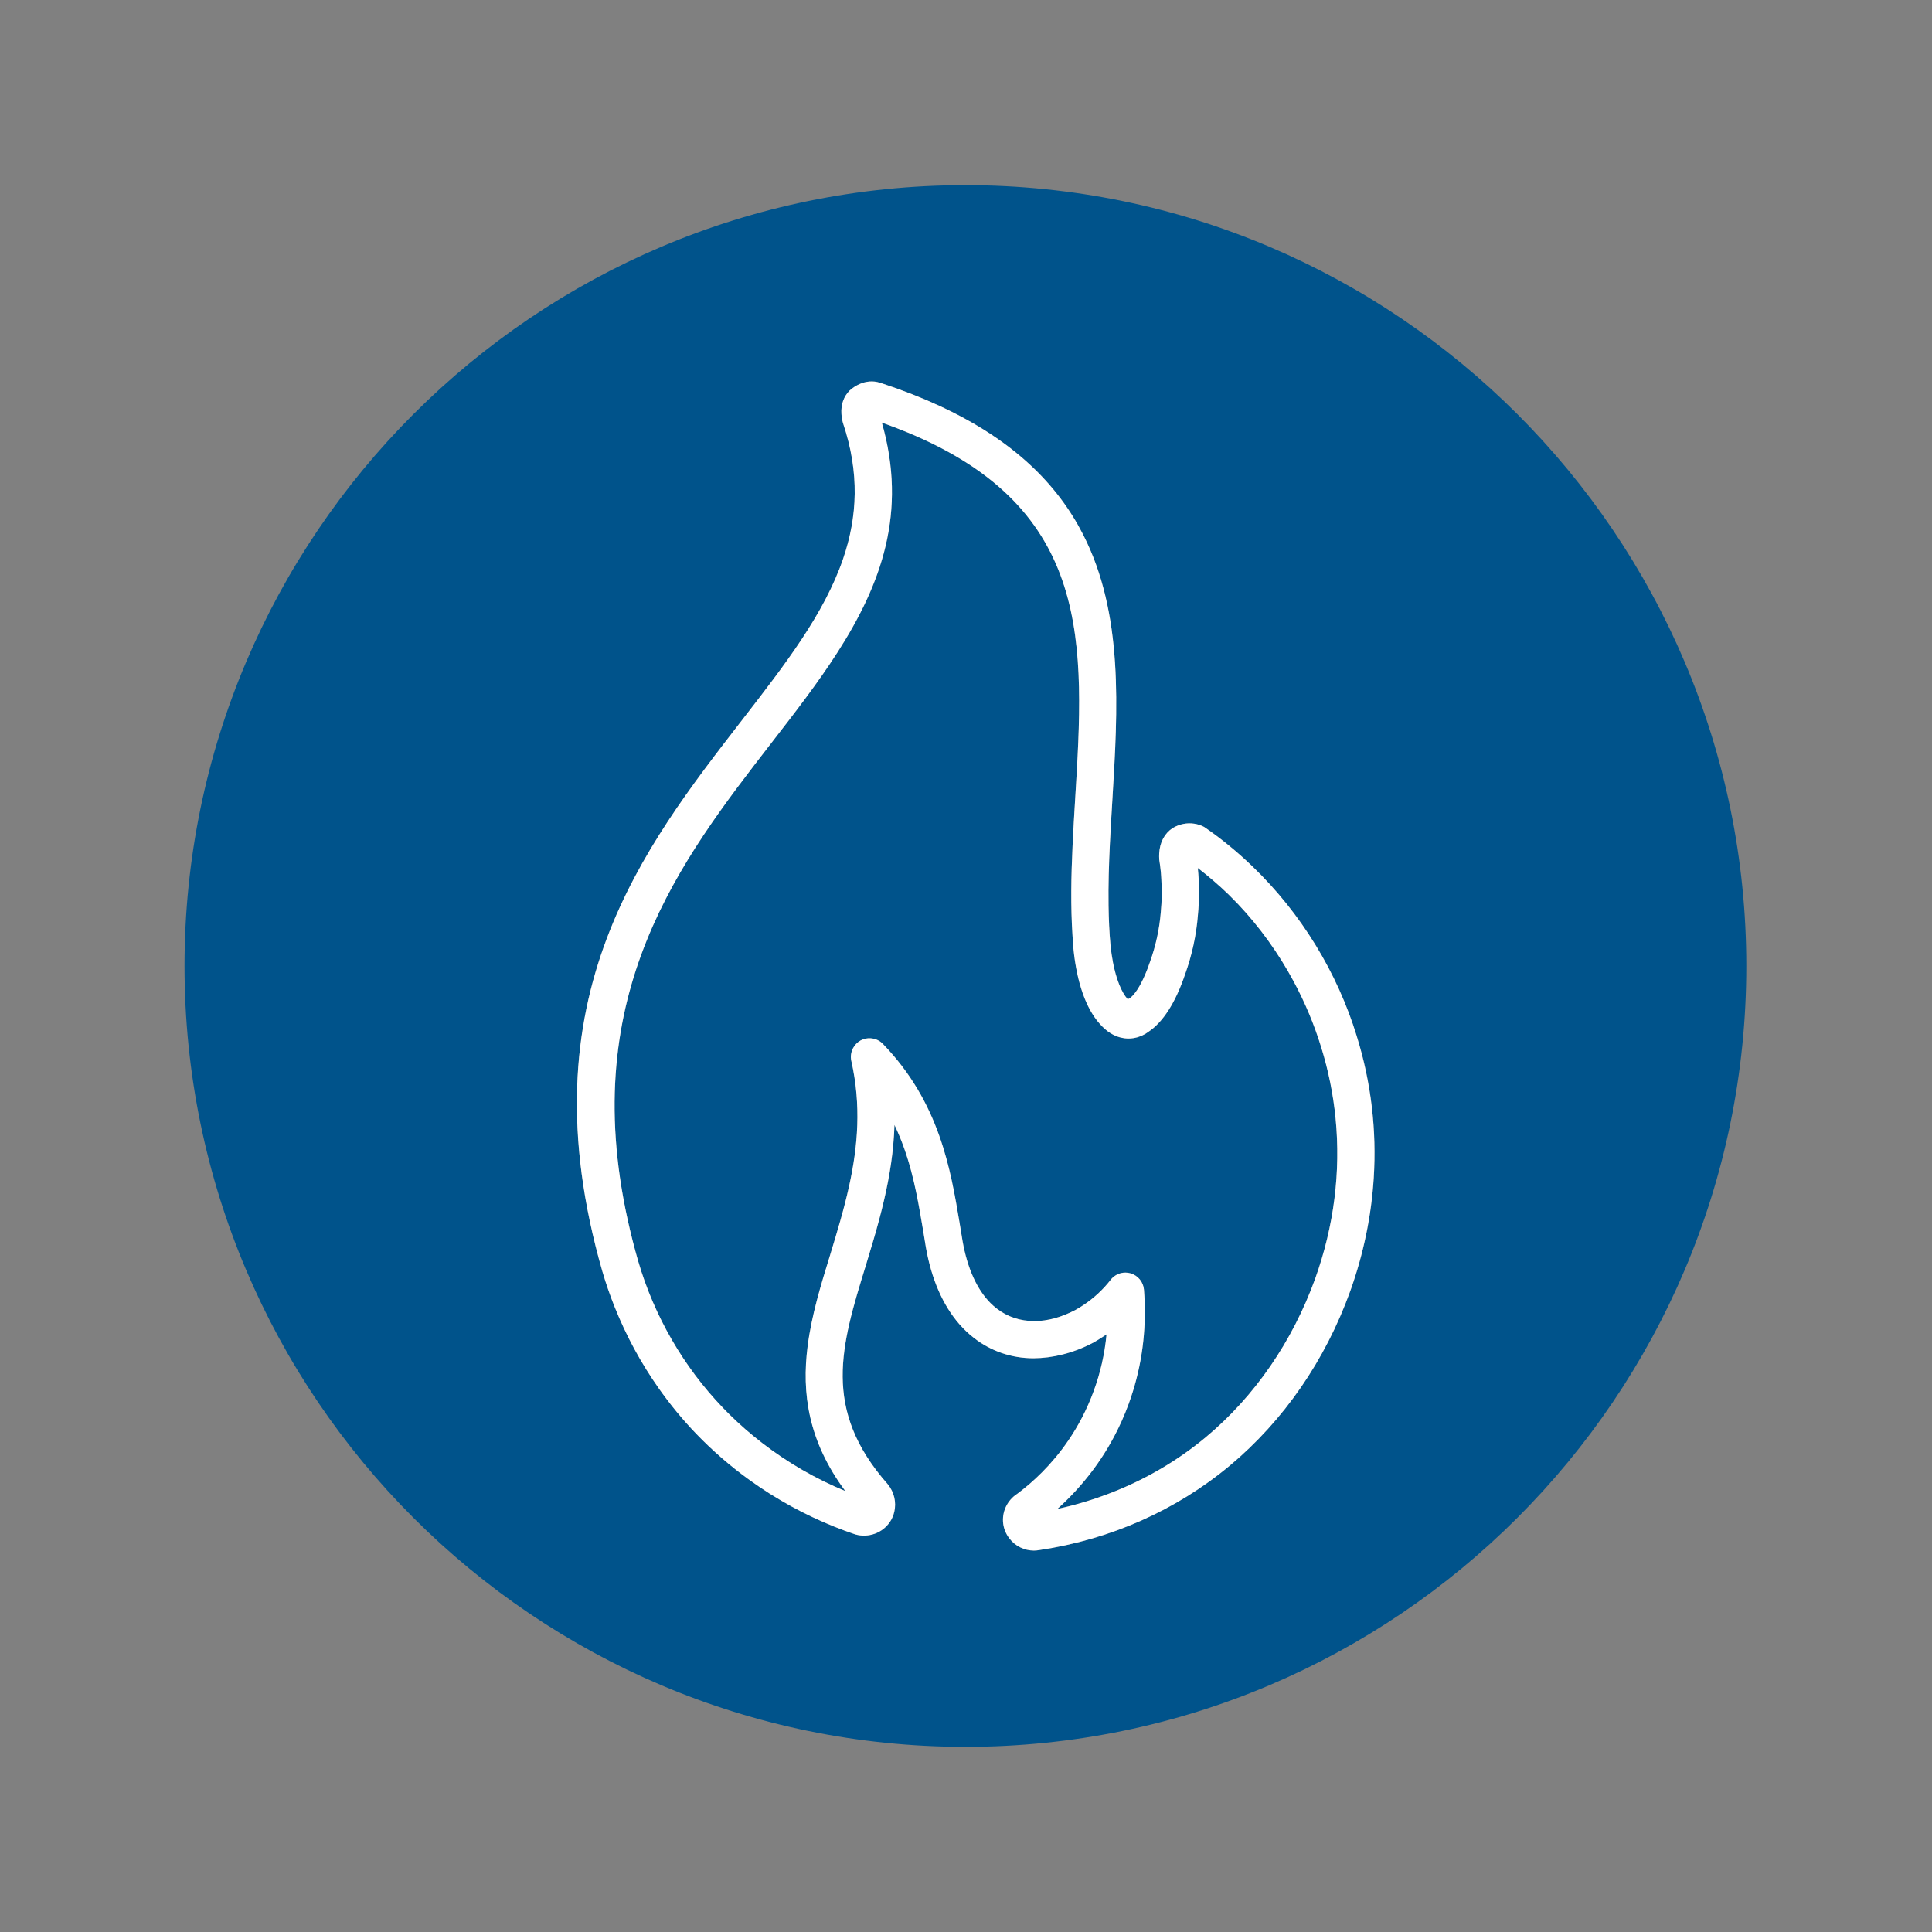
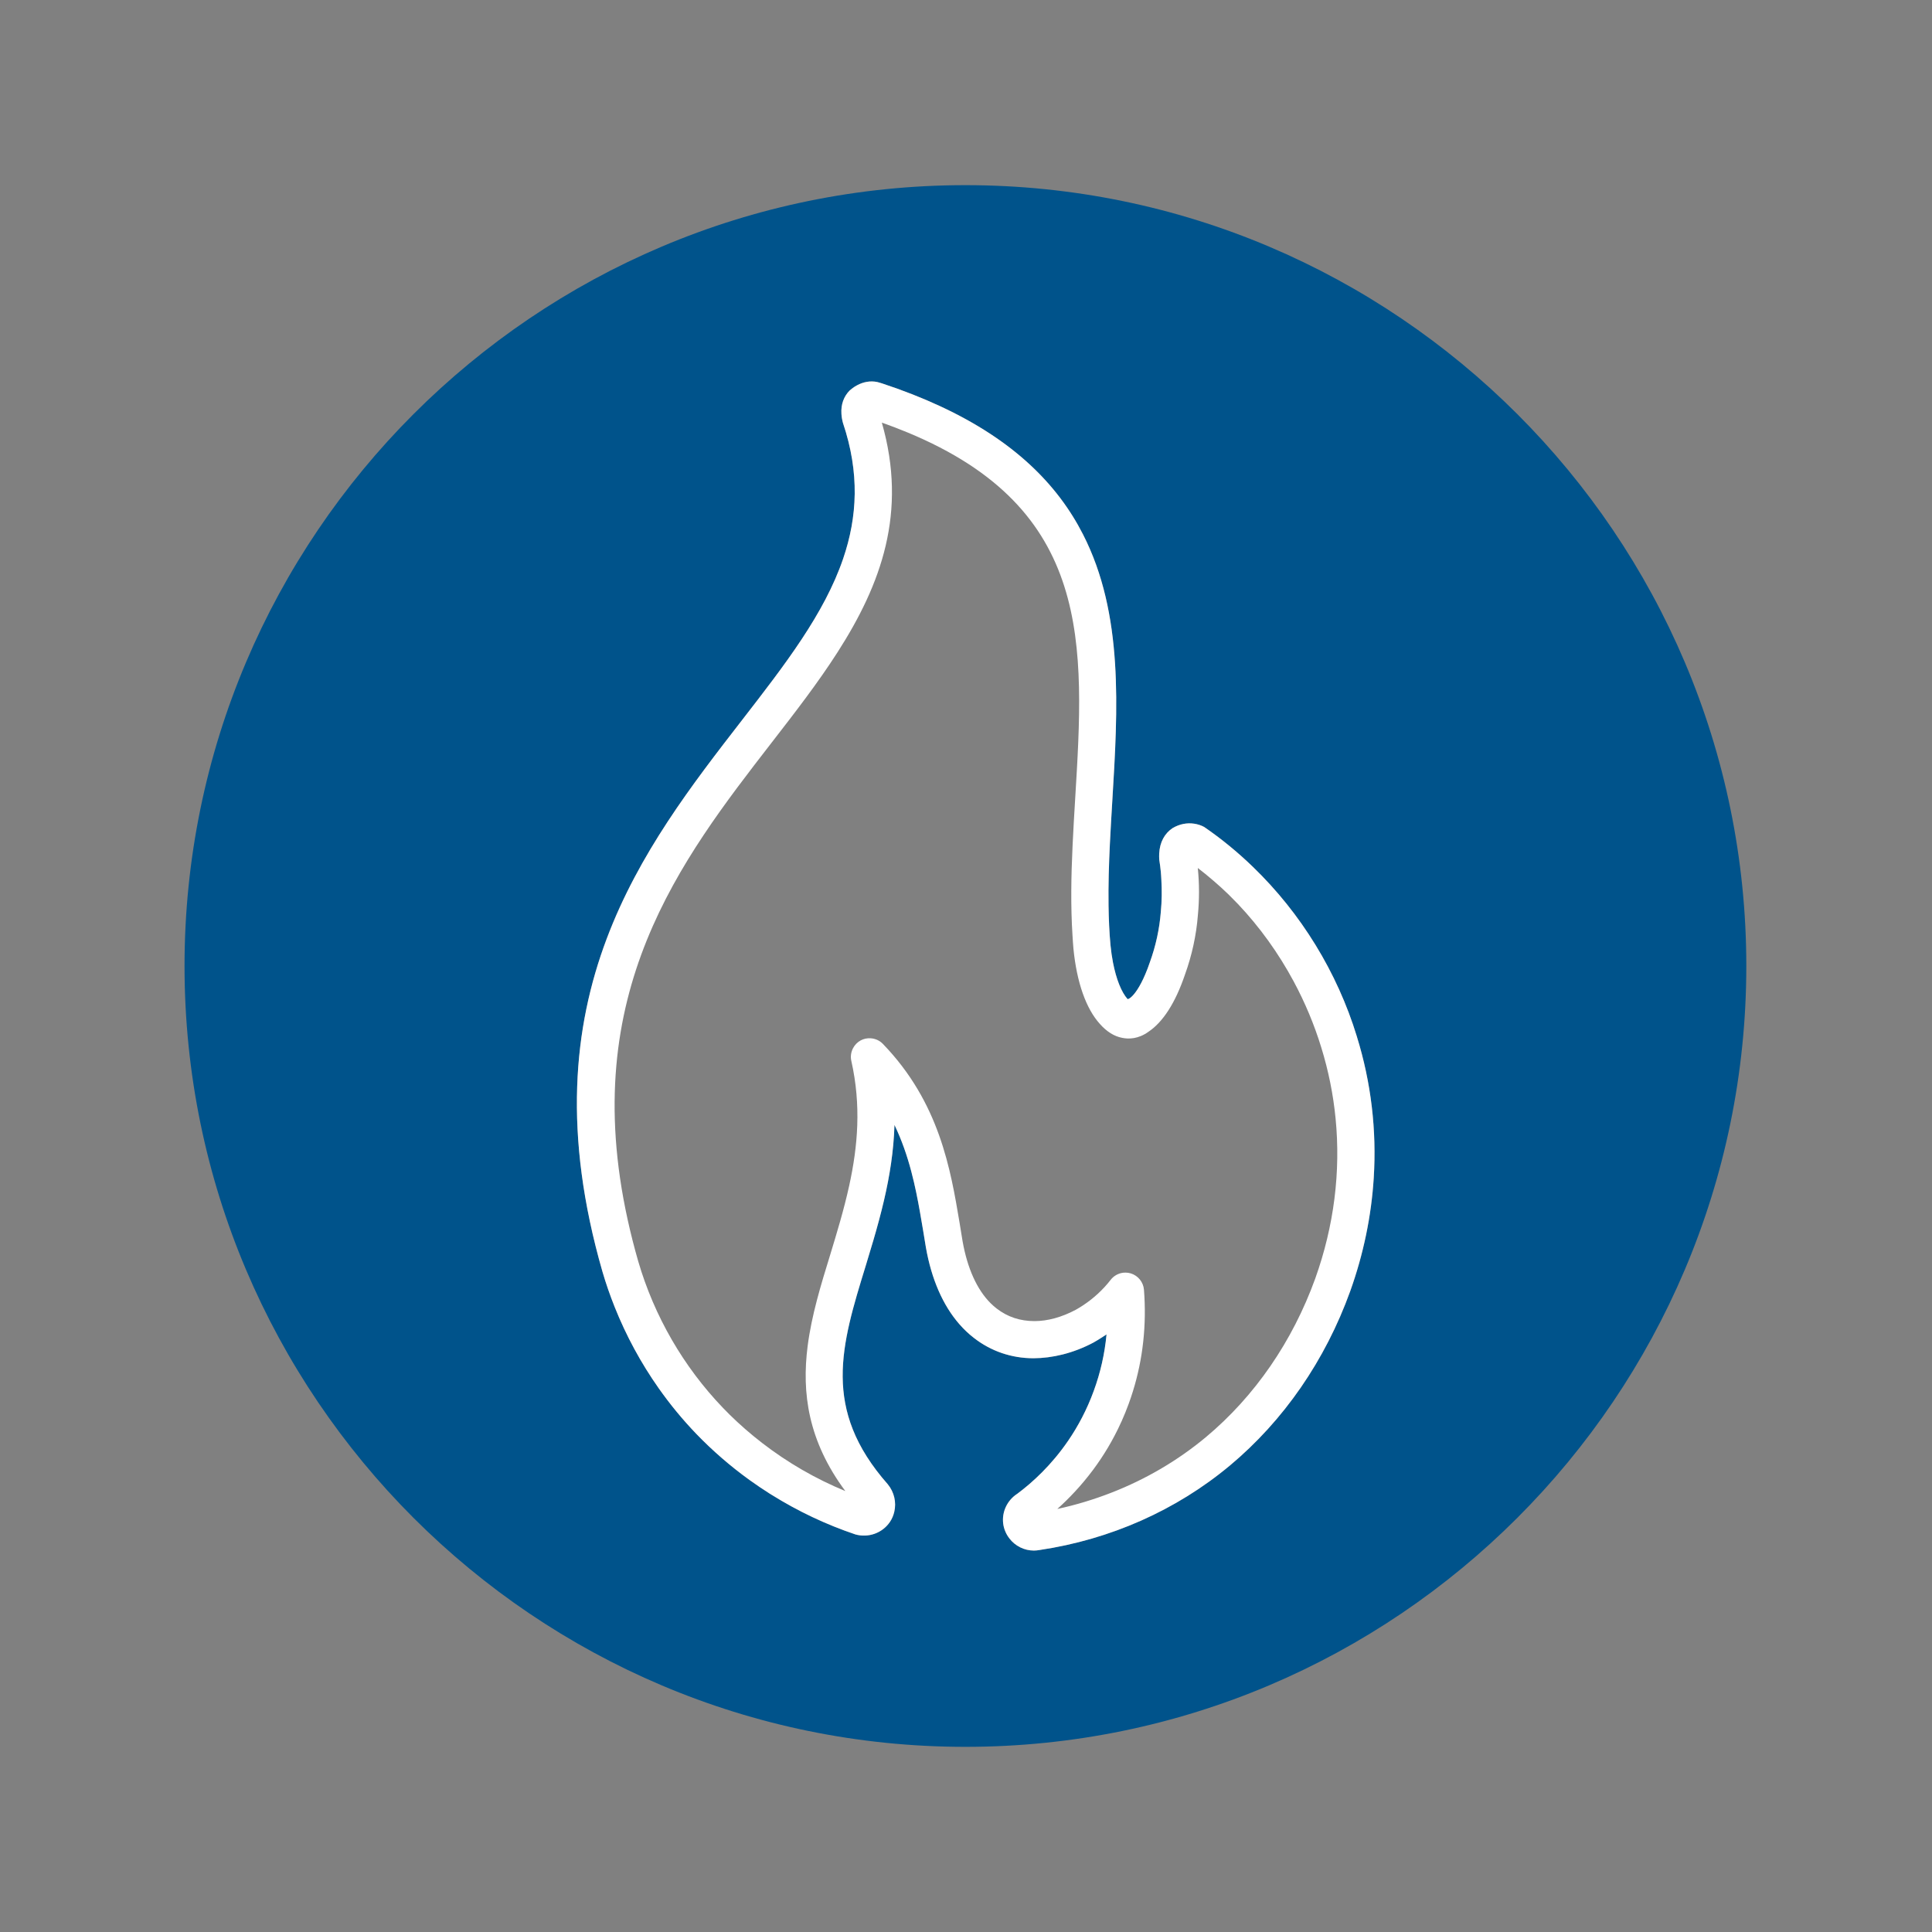
<svg xmlns="http://www.w3.org/2000/svg" width="80" height="80" viewBox="0 0 80 80" fill="none">
  <rect x="0" y="0" width="80" height="80" fill="#808080" stroke="none" />
  <path d="M39.975 7.667C22.147 7.667 7.641 22.171 7.641 39.999C7.641 57.828 22.147 72.333 39.975 72.333C57.803 72.333 72.311 57.828 72.311 39.999C72.311 22.171 57.805 7.667 39.975 7.667ZM55.911 53.463C54.878 56.329 53.152 58.826 50.925 60.688C48.704 62.537 45.982 63.746 43.049 64.182C42.969 64.197 42.889 64.206 42.81 64.206C42.412 64.206 42.039 64.019 41.8 63.706C41.731 63.617 41.672 63.52 41.627 63.411C41.584 63.309 41.556 63.203 41.542 63.096C41.477 62.623 41.693 62.132 42.123 61.855C42.751 61.388 43.543 60.666 44.239 59.646C44.637 59.062 45.004 58.381 45.291 57.593C45.566 56.841 45.744 56.061 45.82 55.255C45.759 55.297 45.696 55.337 45.633 55.377C45.514 55.454 45.394 55.527 45.272 55.596C44.438 56.038 43.568 56.24 42.796 56.243C41.889 56.243 41.034 55.953 40.325 55.398C40.111 55.234 39.911 55.043 39.726 54.831C39.047 54.056 38.572 52.973 38.34 51.651L38.224 50.944C38.183 50.702 38.142 50.456 38.098 50.209C38 49.657 37.889 49.094 37.741 48.53C37.739 48.521 37.736 48.512 37.734 48.503C37.733 48.501 37.733 48.499 37.733 48.498C37.562 47.857 37.343 47.213 37.039 46.58C37.007 47.669 36.837 48.704 36.608 49.692C36.476 50.261 36.324 50.814 36.167 51.352C36.064 51.705 35.959 52.051 35.855 52.392C34.826 55.732 34.021 58.349 36.76 61.458C37.032 61.789 37.121 62.212 37.032 62.596C36.998 62.744 36.94 62.886 36.853 63.016C36.54 63.482 35.958 63.689 35.418 63.536C34.197 63.125 33.034 62.572 31.953 61.896C31.922 61.877 31.892 61.859 31.861 61.84C31.793 61.797 31.726 61.752 31.658 61.707C31.588 61.662 31.519 61.618 31.451 61.571C31.387 61.529 31.326 61.484 31.263 61.441C31.191 61.391 31.119 61.342 31.048 61.291C30.251 60.717 29.507 60.072 28.826 59.365C28.262 58.779 27.744 58.149 27.276 57.484C26.54 56.44 25.927 55.308 25.453 54.119C25.262 53.64 25.092 53.151 24.947 52.656C23.304 46.95 23.74 42.546 25.12 38.877C26.451 35.34 28.66 32.485 30.735 29.807C32.505 27.521 34.136 25.413 34.914 23.133C35.502 21.407 35.604 19.584 34.905 17.51C34.87 17.381 34.85 17.259 34.843 17.142C34.816 16.744 34.942 16.415 35.181 16.171C35.224 16.133 35.267 16.097 35.312 16.065C35.37 16.021 35.431 15.985 35.493 15.952C35.758 15.809 36.047 15.758 36.327 15.818C36.349 15.822 36.427 15.845 36.479 15.862C36.498 15.867 36.514 15.872 36.522 15.875C37.4 16.164 38.199 16.48 38.929 16.819C41.975 18.233 43.79 20.058 44.846 22.128C46.53 25.425 46.291 29.338 46.058 33.178C46.023 33.76 45.988 34.347 45.959 34.935C45.917 35.796 45.891 36.656 45.903 37.496C45.911 38.053 45.934 38.603 45.984 39.138C46.008 39.391 46.044 39.634 46.088 39.861C46.222 40.543 46.436 41.085 46.693 41.371C46.722 41.37 46.771 41.347 46.832 41.295C46.976 41.172 47.194 40.885 47.429 40.332C47.49 40.189 47.551 40.03 47.613 39.848C47.861 39.163 48.012 38.463 48.068 37.756C48.111 37.311 48.116 36.869 48.09 36.431C48.084 36.328 48.08 36.224 48.07 36.122C48.053 35.945 48.031 35.77 48.003 35.596C47.996 35.507 47.997 35.423 48.001 35.342C48.024 34.863 48.229 34.508 48.553 34.291C48.556 34.289 48.559 34.288 48.562 34.286C48.844 34.12 49.154 34.063 49.448 34.107C49.593 34.128 49.734 34.172 49.865 34.242C50.579 34.733 51.249 35.285 51.872 35.886C53.87 37.813 55.372 40.26 56.185 42.917C56.777 44.825 57.009 46.801 56.885 48.777C56.786 50.35 56.462 51.924 55.912 53.463L55.911 53.463Z" fill="#00538B" />
-   <path d="M54.46 52.941C55.239 50.766 55.521 48.515 55.304 46.306C55.206 45.316 55.009 44.333 54.71 43.37C54.422 42.425 54.037 41.51 53.571 40.643C52.94 39.469 52.16 38.384 51.264 37.438C51.205 37.375 51.144 37.315 51.083 37.254C51.012 37.181 50.941 37.107 50.868 37.036C50.66 36.833 50.445 36.64 50.226 36.452C50.021 36.276 49.813 36.105 49.599 35.943C49.664 36.59 49.664 37.244 49.603 37.893C49.538 38.723 49.356 39.557 49.066 40.36C48.671 41.52 48.16 42.321 47.553 42.725C47.136 43.026 46.732 43.032 46.469 42.975C46.139 42.916 45.824 42.718 45.539 42.395C45.254 42.077 45.016 41.65 44.833 41.128C44.648 40.603 44.519 39.984 44.449 39.285C44.433 39.109 44.422 38.932 44.411 38.755C44.33 37.529 44.353 36.27 44.413 35.014C44.443 34.369 44.481 33.724 44.52 33.086C44.911 26.671 45.248 21.08 37.574 17.905C37.237 17.765 36.885 17.63 36.516 17.5C37.58 21.214 36.489 24.192 34.678 27.014C33.87 28.273 32.92 29.501 31.953 30.749C28.177 35.627 23.927 41.117 25.99 50.504C26.113 51.064 26.258 51.638 26.427 52.226C27.091 54.499 28.305 56.598 29.937 58.297C30.026 58.389 30.116 58.481 30.208 58.571C30.633 58.991 31.085 59.384 31.557 59.749C32.611 60.562 33.772 61.235 35.003 61.739C33.457 59.66 33.196 57.673 33.443 55.743C33.606 54.461 33.992 53.204 34.374 51.963C34.658 51.03 34.945 50.087 35.159 49.119C35.16 49.113 35.162 49.106 35.163 49.1C35.165 49.095 35.166 49.09 35.167 49.084C35.521 47.464 35.668 45.772 35.251 43.928C35.211 43.745 35.241 43.562 35.323 43.404C35.392 43.271 35.499 43.156 35.638 43.08C35.767 43.01 35.912 42.983 36.053 42.993C36.24 43.005 36.421 43.082 36.558 43.225C38.9 45.646 39.362 48.416 39.735 50.64L39.824 51.18L39.859 51.392C40.057 52.518 40.455 53.4 41.018 53.961C41.098 54.041 41.182 54.115 41.269 54.181C41.724 54.535 42.245 54.704 42.838 54.704C43.38 54.704 43.968 54.542 44.54 54.238C44.645 54.18 44.749 54.116 44.85 54.049C45.278 53.767 45.671 53.406 45.99 52.993C46.102 52.85 46.258 52.754 46.427 52.715C46.484 52.702 46.542 52.695 46.601 52.695C46.675 52.695 46.75 52.706 46.822 52.728C47.127 52.821 47.344 53.089 47.37 53.406C47.482 54.86 47.327 56.272 46.912 57.608C46.858 57.781 46.801 57.952 46.739 58.123C46.648 58.372 46.551 58.612 46.447 58.843C46.447 58.844 46.446 58.845 46.446 58.846C46.441 58.857 46.436 58.866 46.432 58.876C46.093 59.627 45.694 60.281 45.271 60.851C44.786 61.504 44.271 62.045 43.782 62.483C44.552 62.316 45.301 62.089 46.025 61.807C47.449 61.25 48.771 60.477 49.936 59.505C51.956 57.818 53.52 55.547 54.461 52.94L54.46 52.941Z" fill="#00538B" />
  <path d="M56.184 42.917C55.371 40.26 53.87 37.813 51.871 35.886C51.248 35.285 50.578 34.734 49.863 34.244C49.733 34.173 49.592 34.129 49.446 34.107C49.153 34.063 48.842 34.12 48.561 34.287C48.558 34.288 48.556 34.289 48.553 34.291C48.229 34.509 48.025 34.863 48 35.342C47.996 35.423 47.995 35.507 48.002 35.596C48.03 35.77 48.052 35.946 48.069 36.122C48.079 36.224 48.083 36.328 48.089 36.431C48.115 36.869 48.11 37.311 48.067 37.757C48.011 38.464 47.86 39.163 47.612 39.848C47.55 40.03 47.489 40.189 47.428 40.332C47.194 40.886 46.976 41.173 46.831 41.295C46.77 41.347 46.721 41.37 46.692 41.371H46.691C46.434 41.085 46.22 40.543 46.087 39.861C46.043 39.634 46.008 39.392 45.983 39.138C45.933 38.603 45.91 38.054 45.902 37.496C45.89 36.656 45.916 35.796 45.958 34.935C45.987 34.348 46.022 33.76 46.057 33.178C46.29 29.338 46.529 25.425 44.845 22.128C43.789 20.059 41.974 18.233 38.928 16.819C38.198 16.48 37.399 16.164 36.521 15.875C36.513 15.872 36.497 15.867 36.478 15.862C36.426 15.846 36.348 15.823 36.327 15.819C36.046 15.76 35.757 15.81 35.492 15.952C35.43 15.985 35.37 16.022 35.311 16.065C35.267 16.097 35.223 16.133 35.181 16.171C34.941 16.414 34.815 16.744 34.842 17.142C34.849 17.259 34.869 17.382 34.904 17.51C35.603 19.584 35.502 21.407 34.913 23.133C34.135 25.414 32.505 27.522 30.735 29.807C28.66 32.485 26.451 35.34 25.12 38.877C23.739 42.546 23.303 46.95 24.946 52.656C25.091 53.152 25.261 53.64 25.452 54.119C25.927 55.309 26.54 56.441 27.275 57.484C27.744 58.15 28.262 58.779 28.825 59.366C29.506 60.073 30.25 60.717 31.047 61.291C31.118 61.342 31.191 61.391 31.263 61.441C31.325 61.484 31.387 61.529 31.45 61.572C31.518 61.618 31.588 61.662 31.657 61.707C31.725 61.752 31.792 61.797 31.861 61.841C31.891 61.86 31.922 61.878 31.952 61.897C33.033 62.572 34.196 63.125 35.417 63.536C35.957 63.689 36.539 63.482 36.852 63.016C36.939 62.887 36.997 62.744 37.031 62.596C37.12 62.211 37.031 61.789 36.758 61.457C34.02 58.349 34.824 55.731 35.854 52.391C35.958 52.051 36.063 51.705 36.166 51.352C36.323 50.814 36.475 50.261 36.607 49.692C36.837 48.704 37.006 47.668 37.038 46.578C37.038 46.578 37.038 46.579 37.038 46.58C37.342 47.213 37.562 47.857 37.732 48.498C37.732 48.499 37.733 48.501 37.733 48.503C37.736 48.512 37.738 48.521 37.74 48.53C37.889 49.094 38 49.657 38.097 50.209C38.141 50.456 38.182 50.702 38.223 50.944L38.339 51.651C38.571 52.973 39.047 54.055 39.725 54.831C39.911 55.043 40.11 55.234 40.325 55.398C41.032 55.952 41.888 56.242 42.794 56.242C43.568 56.239 44.436 56.038 45.27 55.596C45.394 55.527 45.514 55.453 45.632 55.377C45.695 55.337 45.758 55.297 45.819 55.255C45.743 56.061 45.566 56.841 45.29 57.593C45.003 58.381 44.636 59.062 44.238 59.646C43.542 60.666 42.751 61.388 42.123 61.854C41.693 62.133 41.478 62.623 41.541 63.096C41.555 63.203 41.583 63.309 41.627 63.411C41.671 63.52 41.731 63.617 41.799 63.706C42.04 64.018 42.413 64.205 42.81 64.205C42.89 64.205 42.97 64.196 43.05 64.182C45.982 63.745 48.705 62.536 50.923 60.687C53.153 58.826 54.877 56.328 55.91 53.462C56.46 51.924 56.784 50.35 56.883 48.777C57.007 46.801 56.776 44.825 56.183 42.917L56.184 42.917ZM54.462 52.94C53.519 55.549 51.957 57.818 49.938 59.505C48.772 60.477 47.45 61.251 46.024 61.807C45.301 62.089 44.551 62.317 43.782 62.483C43.781 62.483 43.781 62.483 43.781 62.483C44.27 62.045 44.785 61.504 45.271 60.851C45.694 60.281 46.093 59.627 46.431 58.876C46.436 58.866 46.441 58.857 46.446 58.846C46.446 58.845 46.446 58.844 46.447 58.843C46.55 58.612 46.648 58.372 46.739 58.122C46.801 57.952 46.858 57.781 46.912 57.608C47.327 56.272 47.482 54.86 47.369 53.406C47.344 53.089 47.126 52.821 46.822 52.728C46.749 52.706 46.675 52.696 46.601 52.696C46.542 52.696 46.484 52.702 46.427 52.715C46.258 52.755 46.103 52.85 45.992 52.993C45.671 53.407 45.278 53.767 44.85 54.049C44.748 54.116 44.645 54.18 44.54 54.238C43.967 54.542 43.38 54.704 42.838 54.704C42.245 54.704 41.723 54.535 41.268 54.182C41.181 54.115 41.098 54.041 41.017 53.961C40.455 53.4 40.056 52.519 39.858 51.394L39.823 51.18L39.735 50.64C39.362 48.416 38.9 45.647 36.558 43.225C36.421 43.082 36.239 43.005 36.053 42.993C35.911 42.984 35.767 43.011 35.637 43.082C35.498 43.157 35.392 43.272 35.322 43.404C35.24 43.562 35.21 43.746 35.251 43.928C35.667 45.772 35.52 47.465 35.166 49.084C35.165 49.09 35.164 49.095 35.163 49.1C35.162 49.106 35.16 49.113 35.158 49.12C34.945 50.087 34.659 51.03 34.375 51.963C33.992 53.204 33.606 54.461 33.442 55.743C33.196 57.673 33.456 59.66 35.002 61.74C35.003 61.74 35.003 61.741 35.004 61.742C33.773 61.236 32.611 60.563 31.557 59.749C31.084 59.384 30.633 58.991 30.207 58.572C30.116 58.481 30.025 58.389 29.936 58.296C28.305 56.6 27.09 54.499 26.427 52.226C26.257 51.637 26.113 51.064 25.99 50.504C23.926 41.117 28.177 35.627 31.953 30.749C32.92 29.501 33.87 28.273 34.677 27.014C36.488 24.192 37.58 21.214 36.515 17.499C36.885 17.63 37.236 17.765 37.574 17.905C45.248 21.08 44.91 26.67 44.52 33.086C44.481 33.724 44.443 34.368 44.413 35.014C44.354 36.271 44.331 37.53 44.411 38.754C44.422 38.932 44.433 39.109 44.449 39.285C44.518 39.984 44.648 40.603 44.833 41.128C45.016 41.649 45.254 42.077 45.54 42.395C45.823 42.717 46.14 42.915 46.468 42.975C46.731 43.031 47.135 43.026 47.552 42.725C48.159 42.321 48.671 41.52 49.066 40.359C49.356 39.556 49.537 38.723 49.602 37.892C49.664 37.243 49.664 36.591 49.598 35.942C49.812 36.104 50.021 36.276 50.226 36.452C50.445 36.639 50.66 36.833 50.868 37.035C50.941 37.106 51.011 37.181 51.083 37.253C51.143 37.315 51.205 37.375 51.264 37.437C52.16 38.383 52.94 39.468 53.571 40.643C54.036 41.51 54.421 42.425 54.71 43.37C55.008 44.333 55.206 45.315 55.303 46.306C55.521 48.515 55.24 50.765 54.462 52.94H54.462Z" fill="white" />
</svg>